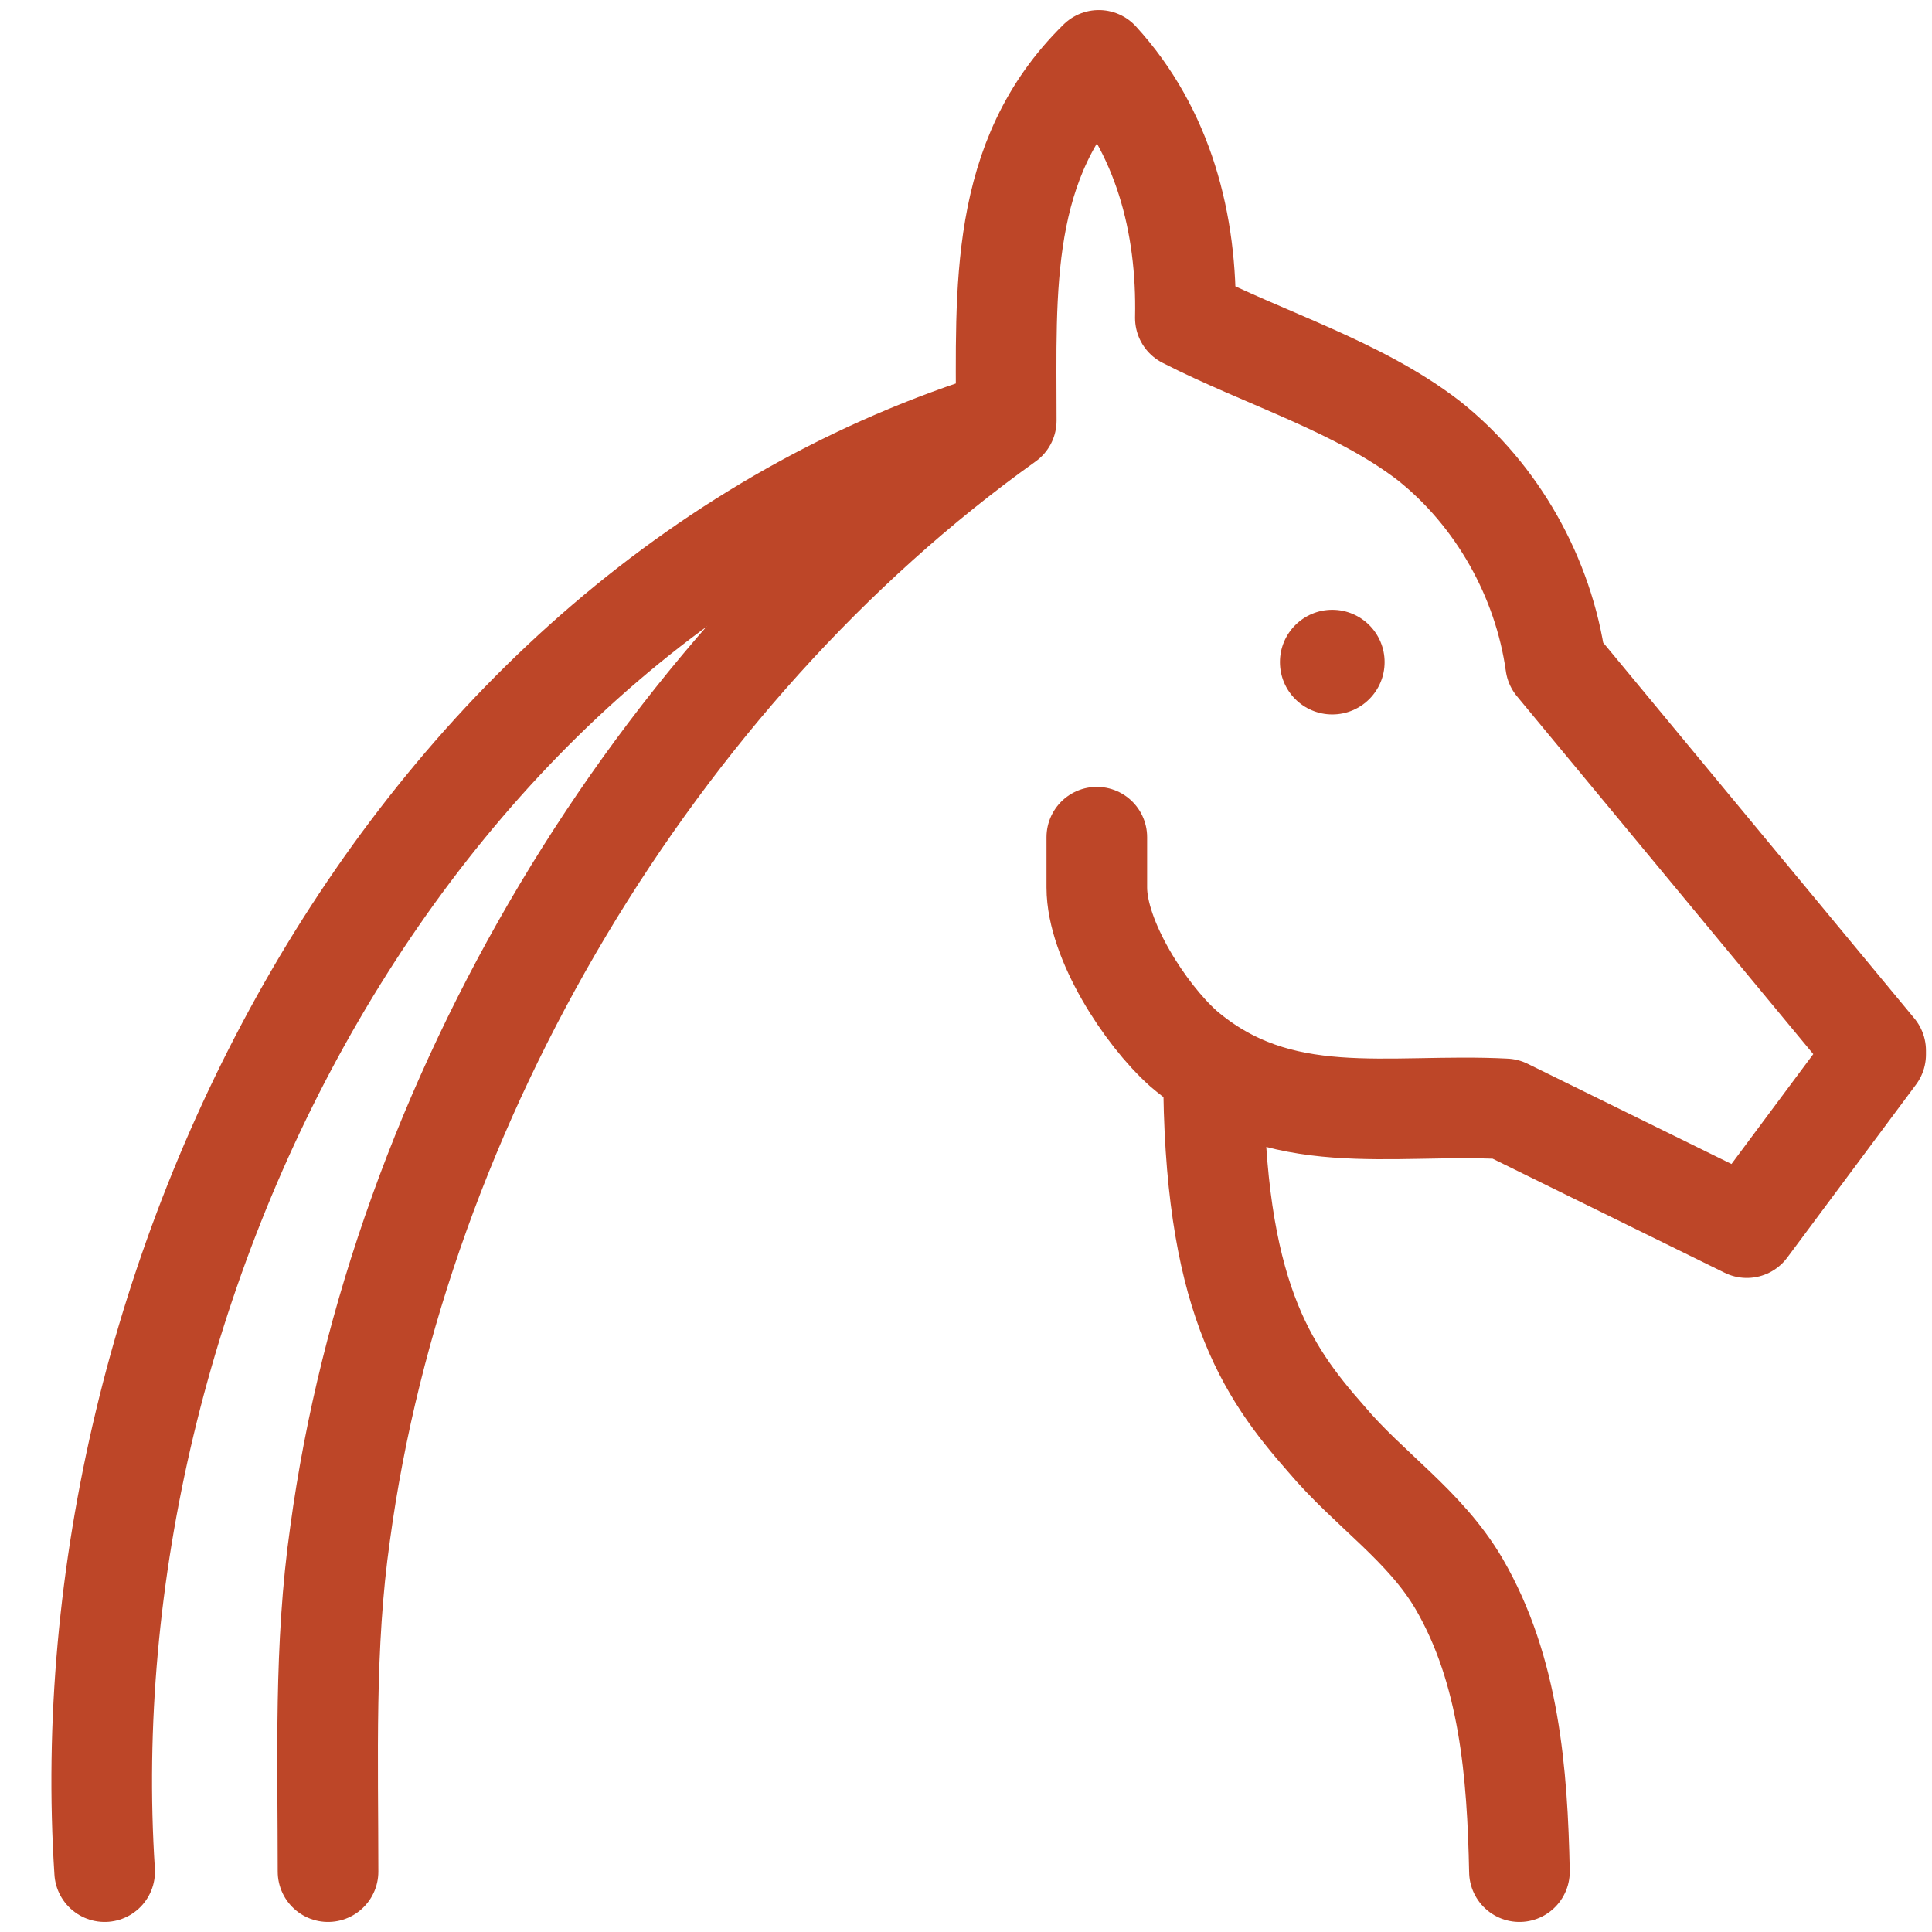
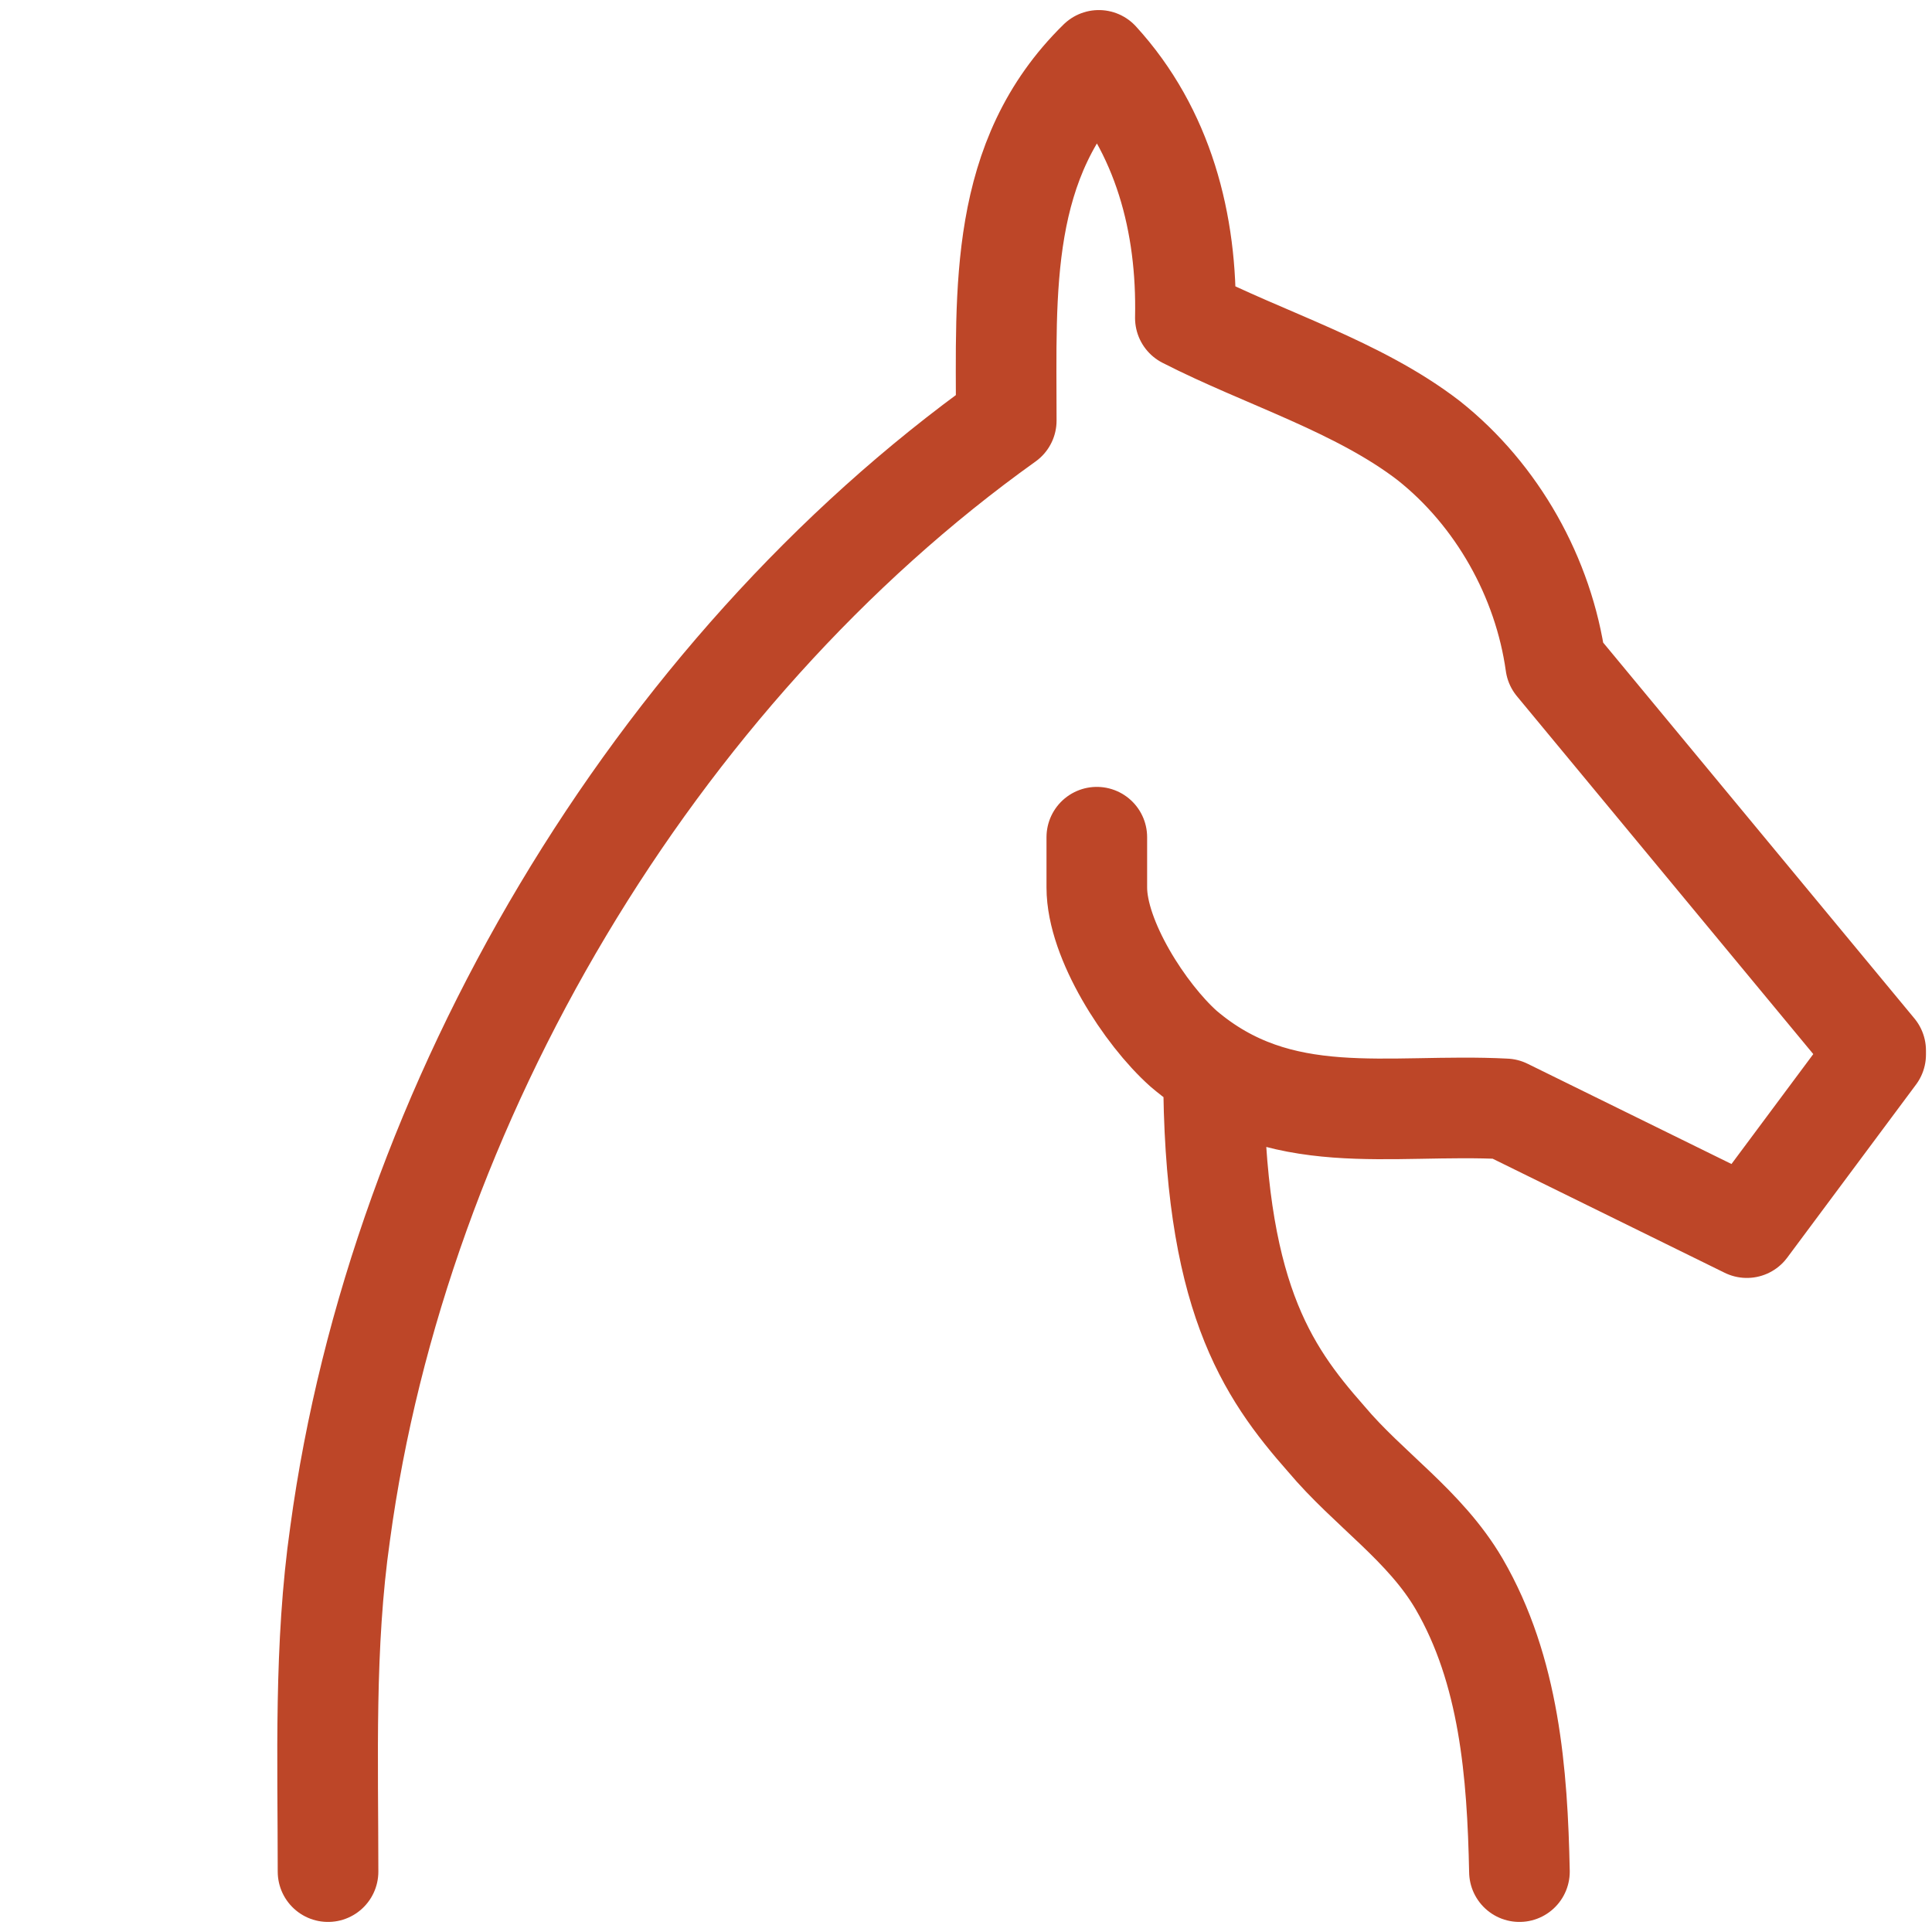
<svg xmlns="http://www.w3.org/2000/svg" viewBox="0 0 96 96" version="1.1" id="Capa_1">
  <defs>
    <style>
      .st0 {
        fill: none;
        stroke: #bd4628;
        stroke-linecap: round;
        stroke-linejoin: round;
        stroke-width: 5px;
      }

      .st1 {
        fill: #bd4628;
      }
    </style>
  </defs>
  <g>
    <path d="M60.3,53.2c0,11.1,2.6,14.9,5.6,18.3,2.1,2.5,4.9,4.3,6.6,7.2,2.5,4.3,2.9,9.4,3,14.3M16.3,93c0-5.6-.2-11.2.6-16.8,2.9-21.4,15.6-42.8,33.1-55.3,0-6.5-.4-13,4.6-17.9,3.2,3.5,4.4,8.1,4.3,12.8,3.9,2,8.6,3.4,12.1,6.1,3.4,2.7,5.7,6.8,6.3,11.1l15.9,19.2v.2l-6.4,8.6-12-5.9c-5.8-.3-11.2,1.1-16-3-1.9-1.7-4.3-5.4-4.3-8v-2.5" class="st0" />
-     <path d="M5.2,93c-1.9-29.2,14.9-62.9,44.7-72.1" class="st0" />
  </g>
-   <circle r="2.6" cy="32.9" cx="66.2" class="st1" />
</svg>